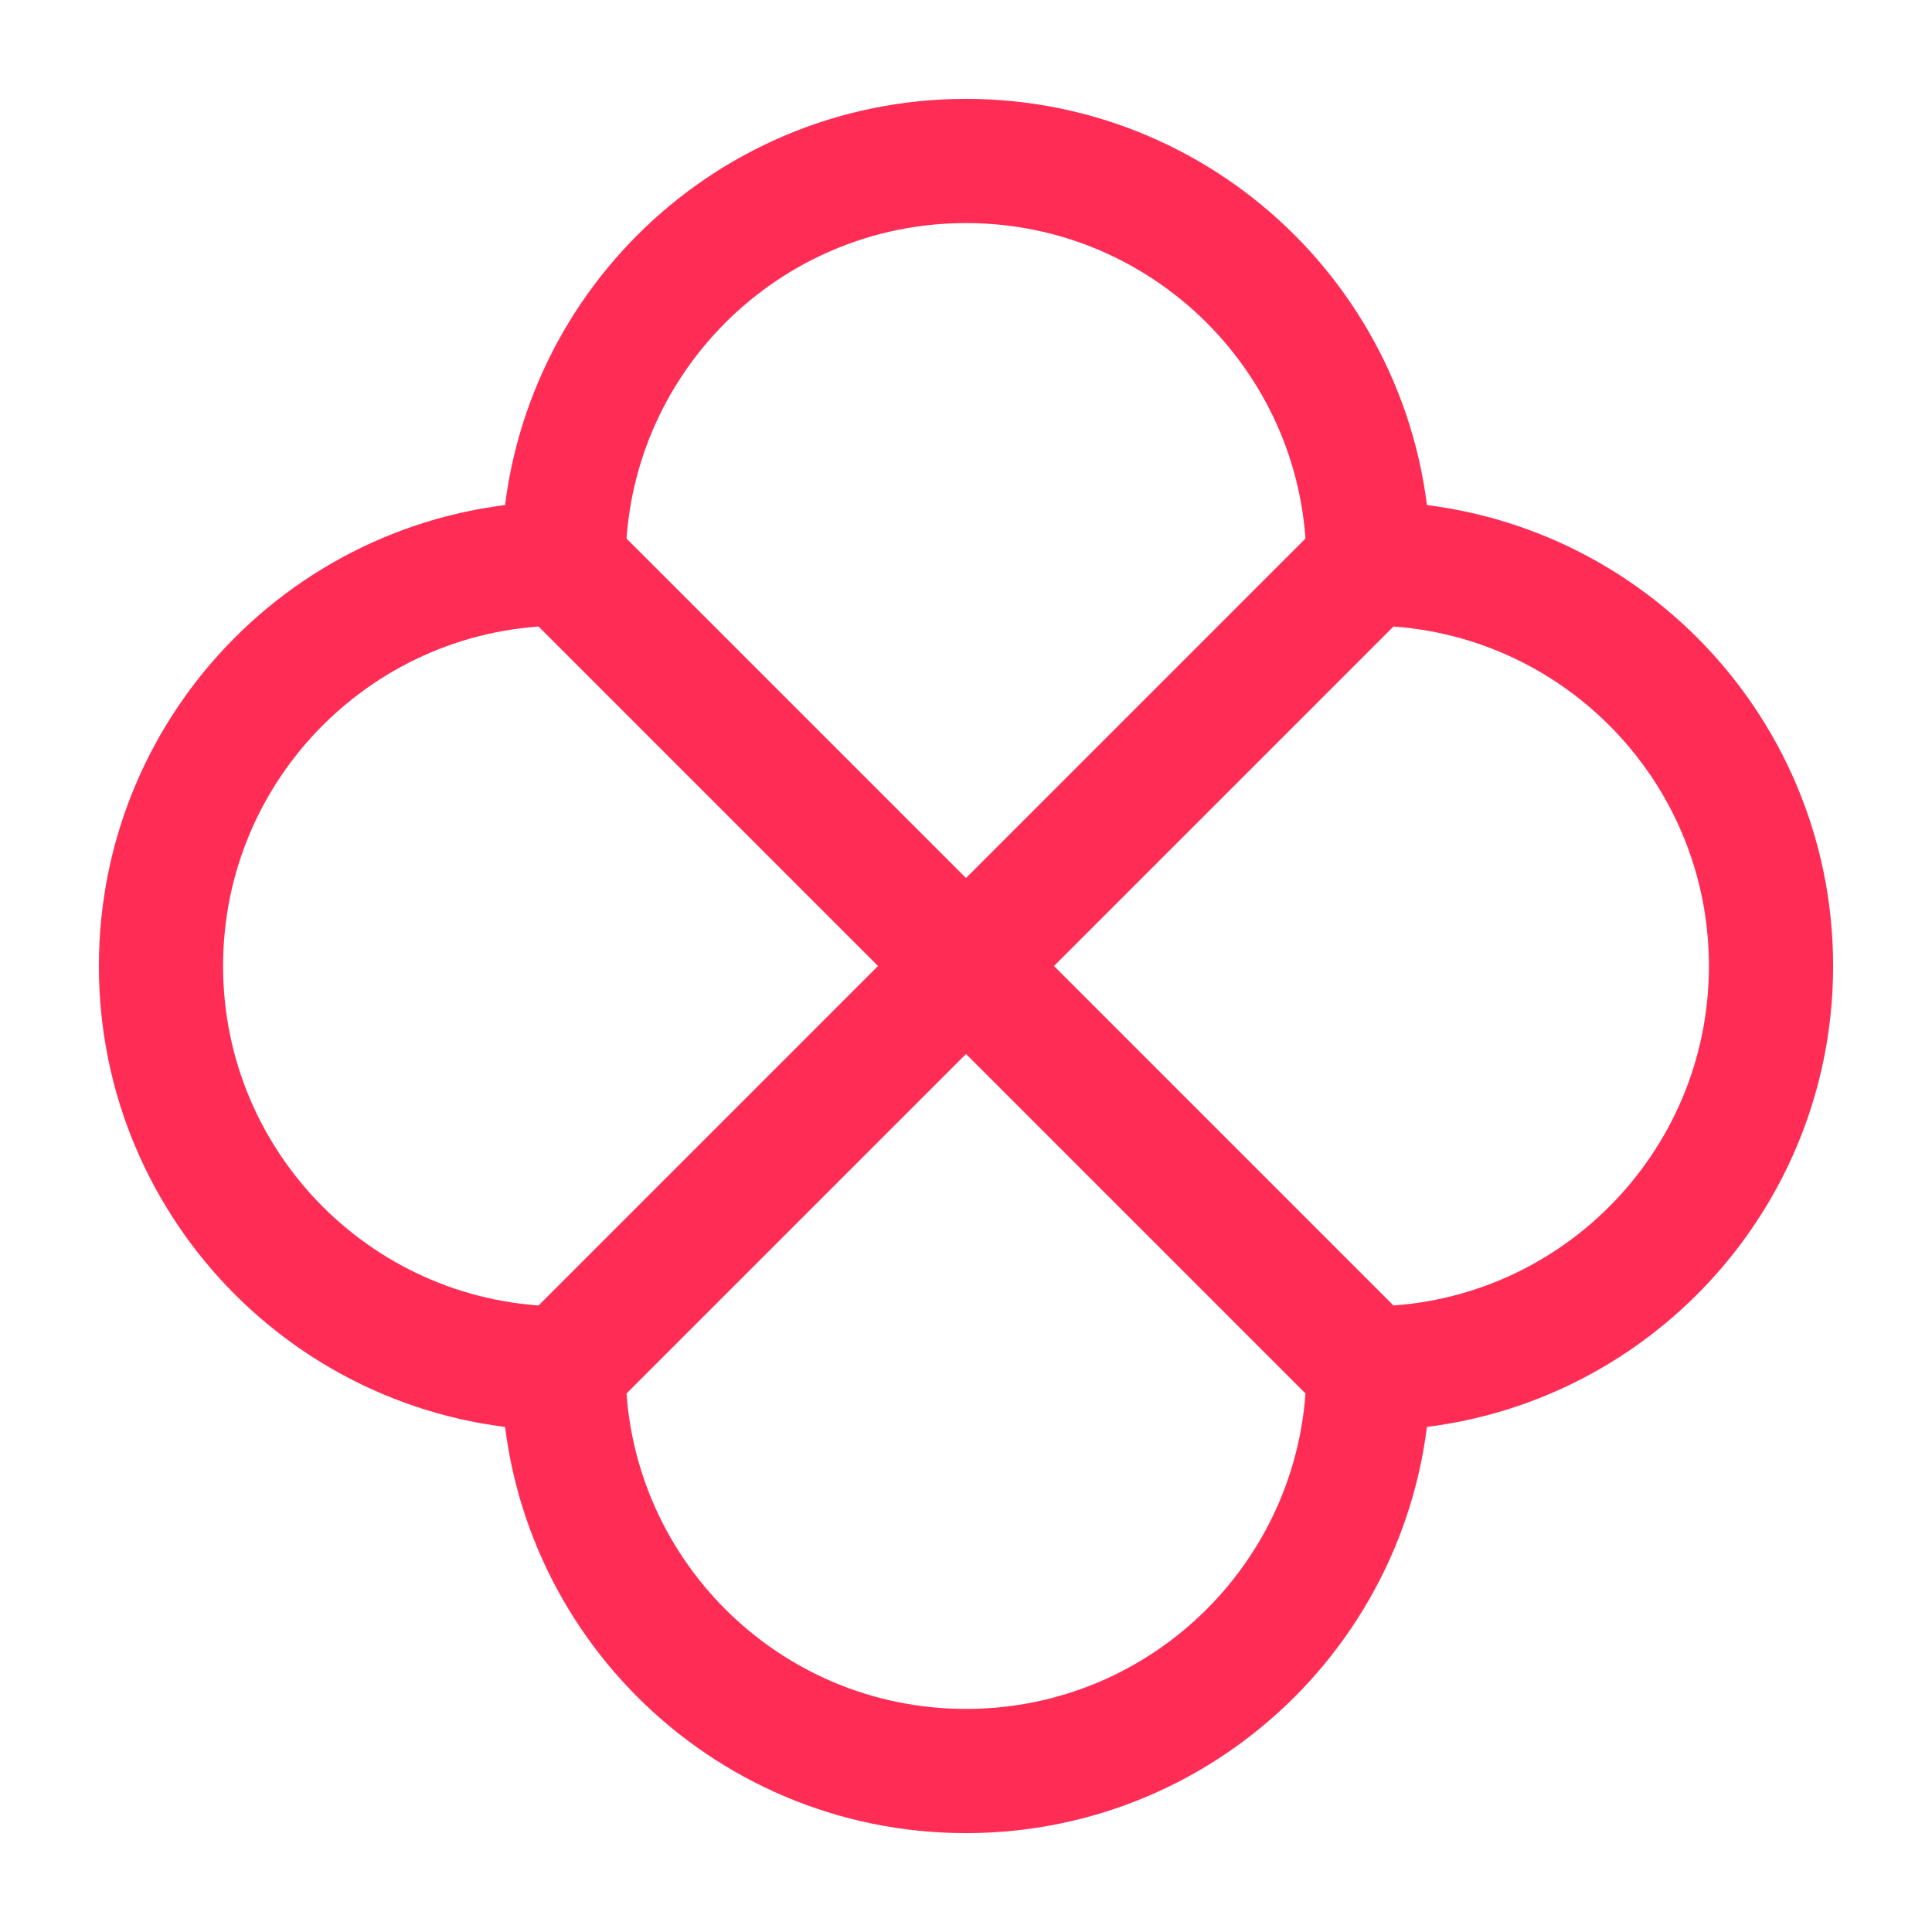
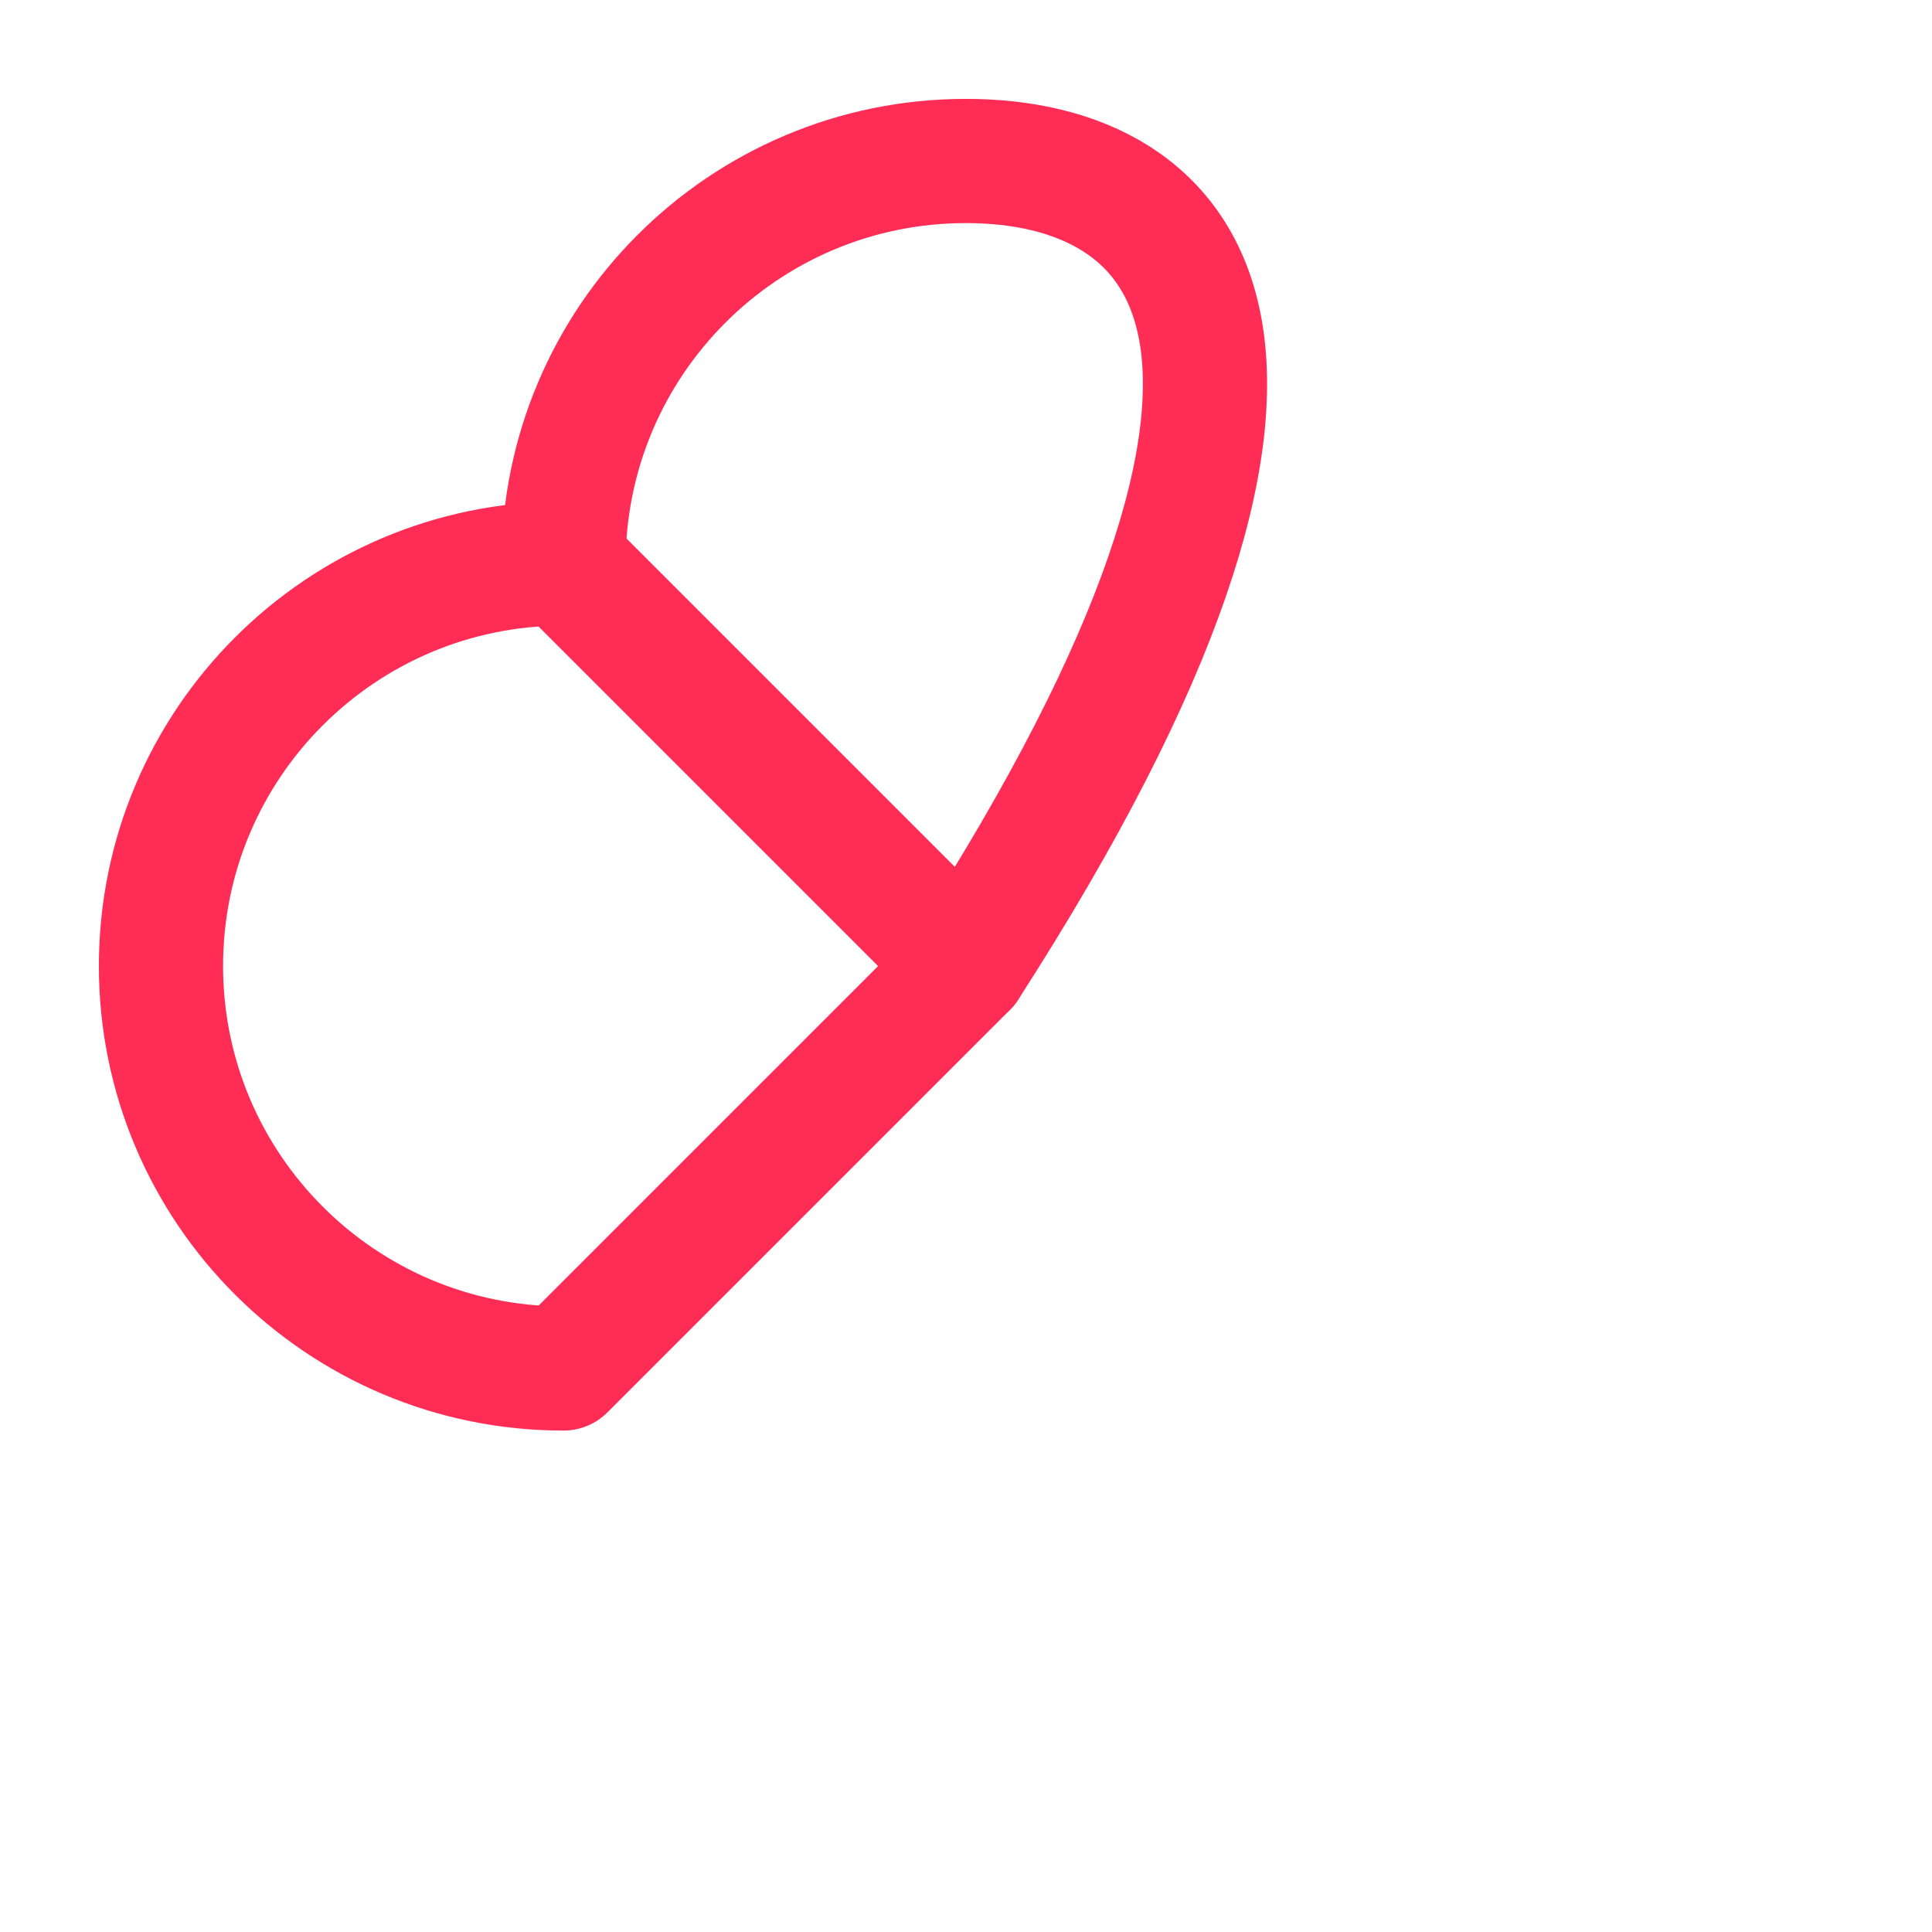
<svg xmlns="http://www.w3.org/2000/svg" width="28" height="28" viewBox="0 0 28 28" fill="none">
-   <path fill-rule="evenodd" clip-rule="evenodd" d="M14 14L19.833 8.167C19.833 4.945 17.222 2.333 14 2.333C10.778 2.333 8.167 4.945 8.167 8.167L14 14Z" stroke="#FF2D55" stroke-width="1.8" stroke-linecap="round" stroke-linejoin="round" />
+   <path fill-rule="evenodd" clip-rule="evenodd" d="M14 14C19.833 4.945 17.222 2.333 14 2.333C10.778 2.333 8.167 4.945 8.167 8.167L14 14Z" stroke="#FF2D55" stroke-width="1.8" stroke-linecap="round" stroke-linejoin="round" />
  <path fill-rule="evenodd" clip-rule="evenodd" d="M8.167 19.833L14 14L8.167 8.167C4.945 8.167 2.333 10.778 2.333 14C2.333 17.222 4.945 19.833 8.167 19.833Z" stroke="#FF2D55" stroke-width="1.8" stroke-linecap="round" stroke-linejoin="round" />
-   <path fill-rule="evenodd" clip-rule="evenodd" d="M19.833 19.833C23.055 19.833 25.667 17.222 25.667 14C25.667 10.778 23.055 8.167 19.833 8.167L14 14L19.833 19.833Z" stroke="#FF2D55" stroke-width="1.8" stroke-linecap="round" stroke-linejoin="round" />
-   <path fill-rule="evenodd" clip-rule="evenodd" d="M14 25.667C17.222 25.667 19.833 23.055 19.833 19.833L14 14L8.167 19.833C8.167 23.055 10.778 25.667 14 25.667Z" stroke="#FF2D55" stroke-width="1.8" stroke-linecap="round" stroke-linejoin="round" />
</svg>